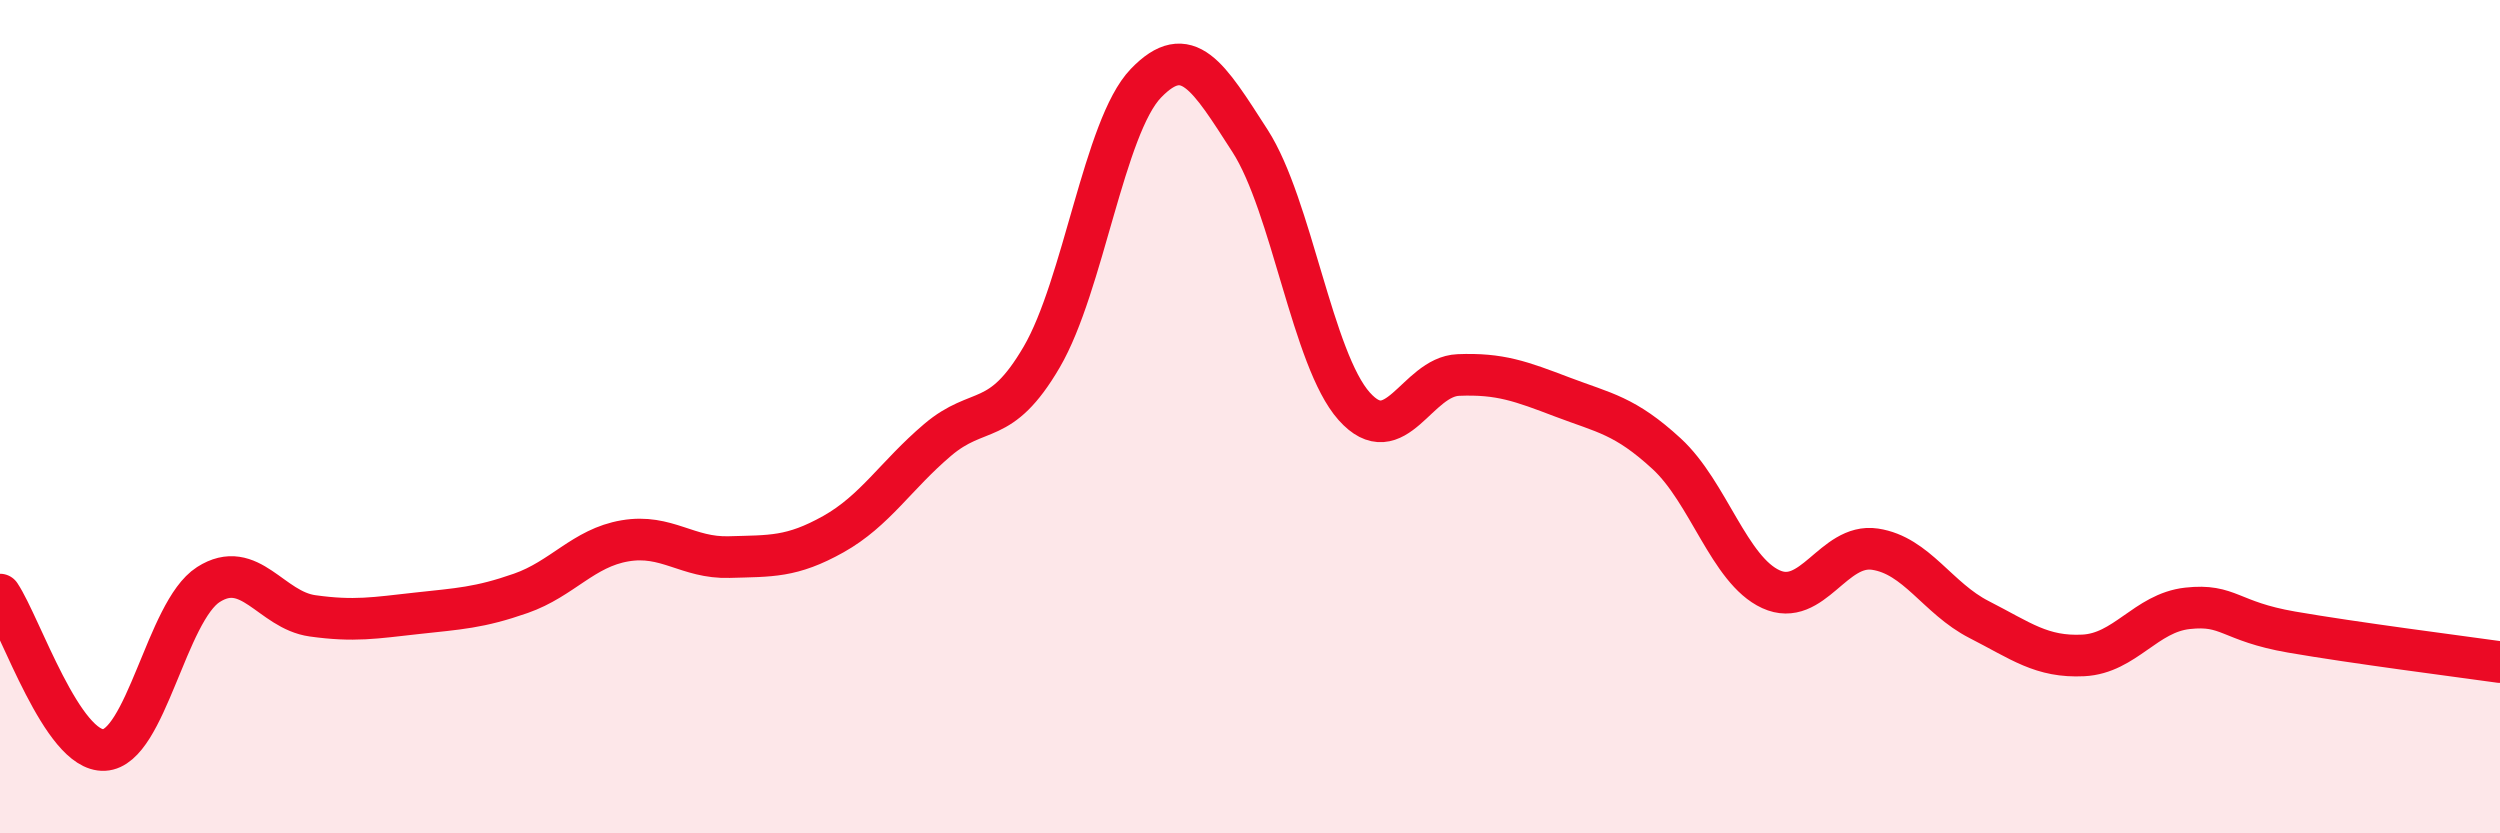
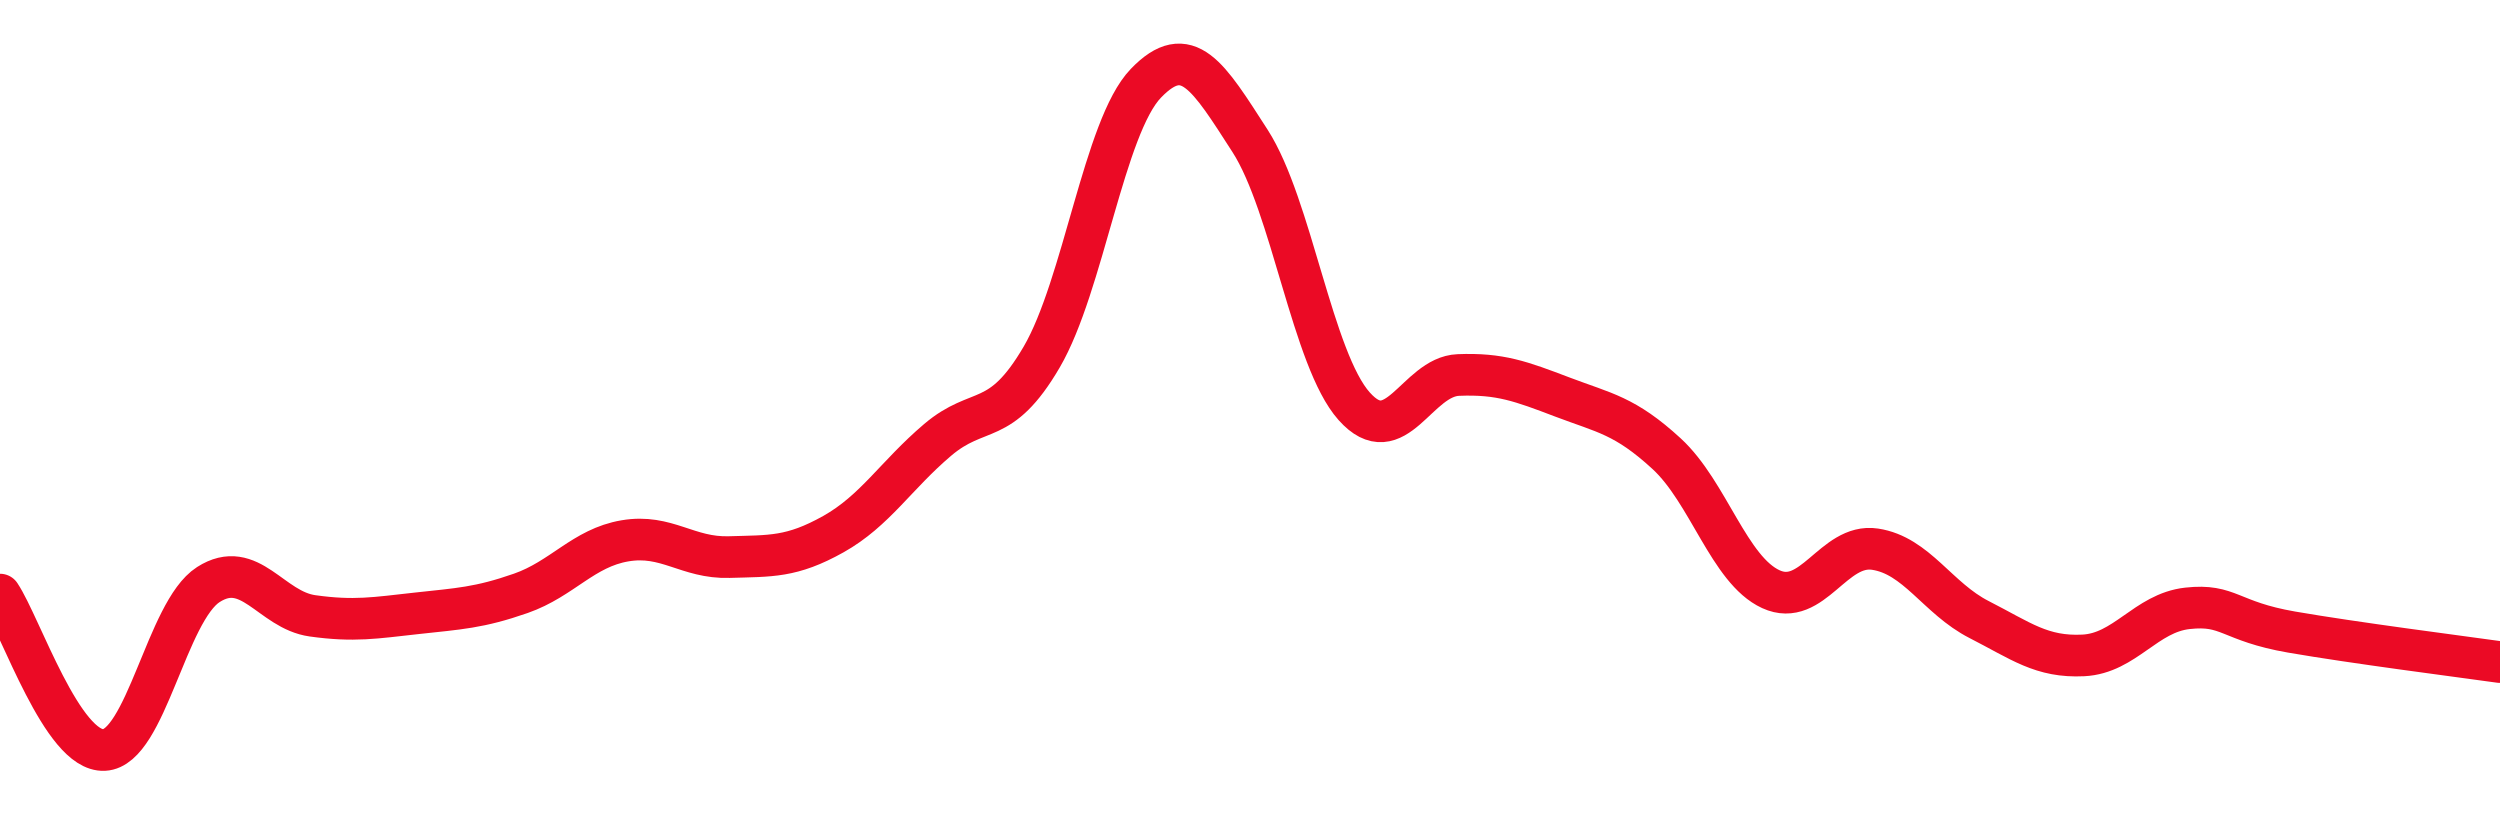
<svg xmlns="http://www.w3.org/2000/svg" width="60" height="20" viewBox="0 0 60 20">
-   <path d="M 0,14.27 C 0.5,15.02 1.5,18.05 2.5,18 C 3.5,17.95 4,14.67 5,14.03 C 6,13.39 6.5,14.64 7.5,14.78 C 8.5,14.92 9,14.83 10,14.72 C 11,14.61 11.5,14.59 12.5,14.24 C 13.5,13.89 14,13.15 15,12.98 C 16,12.81 16.5,13.4 17.5,13.37 C 18.5,13.34 19,13.38 20,12.82 C 21,12.26 21.5,11.41 22.5,10.56 C 23.5,9.71 24,10.28 25,8.57 C 26,6.86 26.5,3.04 27.5,2 C 28.5,0.96 29,1.83 30,3.38 C 31,4.93 31.5,8.63 32.5,9.75 C 33.5,10.87 34,9.04 35,9 C 36,8.96 36.5,9.15 37.5,9.53 C 38.5,9.91 39,9.97 40,10.89 C 41,11.81 41.5,13.68 42.5,14.14 C 43.5,14.6 44,13.03 45,13.18 C 46,13.33 46.5,14.36 47.5,14.87 C 48.5,15.38 49,15.78 50,15.73 C 51,15.68 51.5,14.71 52.5,14.6 C 53.5,14.49 53.5,14.91 55,15.17 C 56.5,15.43 59,15.75 60,15.89L60 20L0 20Z" fill="#EB0A25" opacity="0.1" stroke-linecap="round" stroke-linejoin="round" />
  <path d="M 0,14.27 C 0.5,15.02 1.5,18.05 2.5,18 C 3.5,17.95 4,14.67 5,14.03 C 6,13.39 6.5,14.64 7.5,14.78 C 8.5,14.92 9,14.83 10,14.72 C 11,14.61 11.5,14.59 12.5,14.24 C 13.5,13.89 14,13.15 15,12.98 C 16,12.81 16.5,13.4 17.5,13.37 C 18.5,13.34 19,13.38 20,12.82 C 21,12.26 21.5,11.41 22.5,10.56 C 23.5,9.71 24,10.28 25,8.57 C 26,6.86 26.5,3.04 27.5,2 C 28.5,0.96 29,1.83 30,3.38 C 31,4.93 31.5,8.63 32.5,9.75 C 33.5,10.87 34,9.04 35,9 C 36,8.96 36.5,9.15 37.5,9.53 C 38.5,9.91 39,9.97 40,10.89 C 41,11.81 41.5,13.68 42.5,14.14 C 43.5,14.6 44,13.03 45,13.18 C 46,13.33 46.5,14.36 47.5,14.87 C 48.5,15.38 49,15.78 50,15.73 C 51,15.68 51.5,14.71 52.5,14.6 C 53.5,14.49 53.5,14.91 55,15.17 C 56.5,15.43 59,15.75 60,15.89" stroke="#EB0A25" stroke-width="1" fill="none" stroke-linecap="round" stroke-linejoin="round" />
</svg>